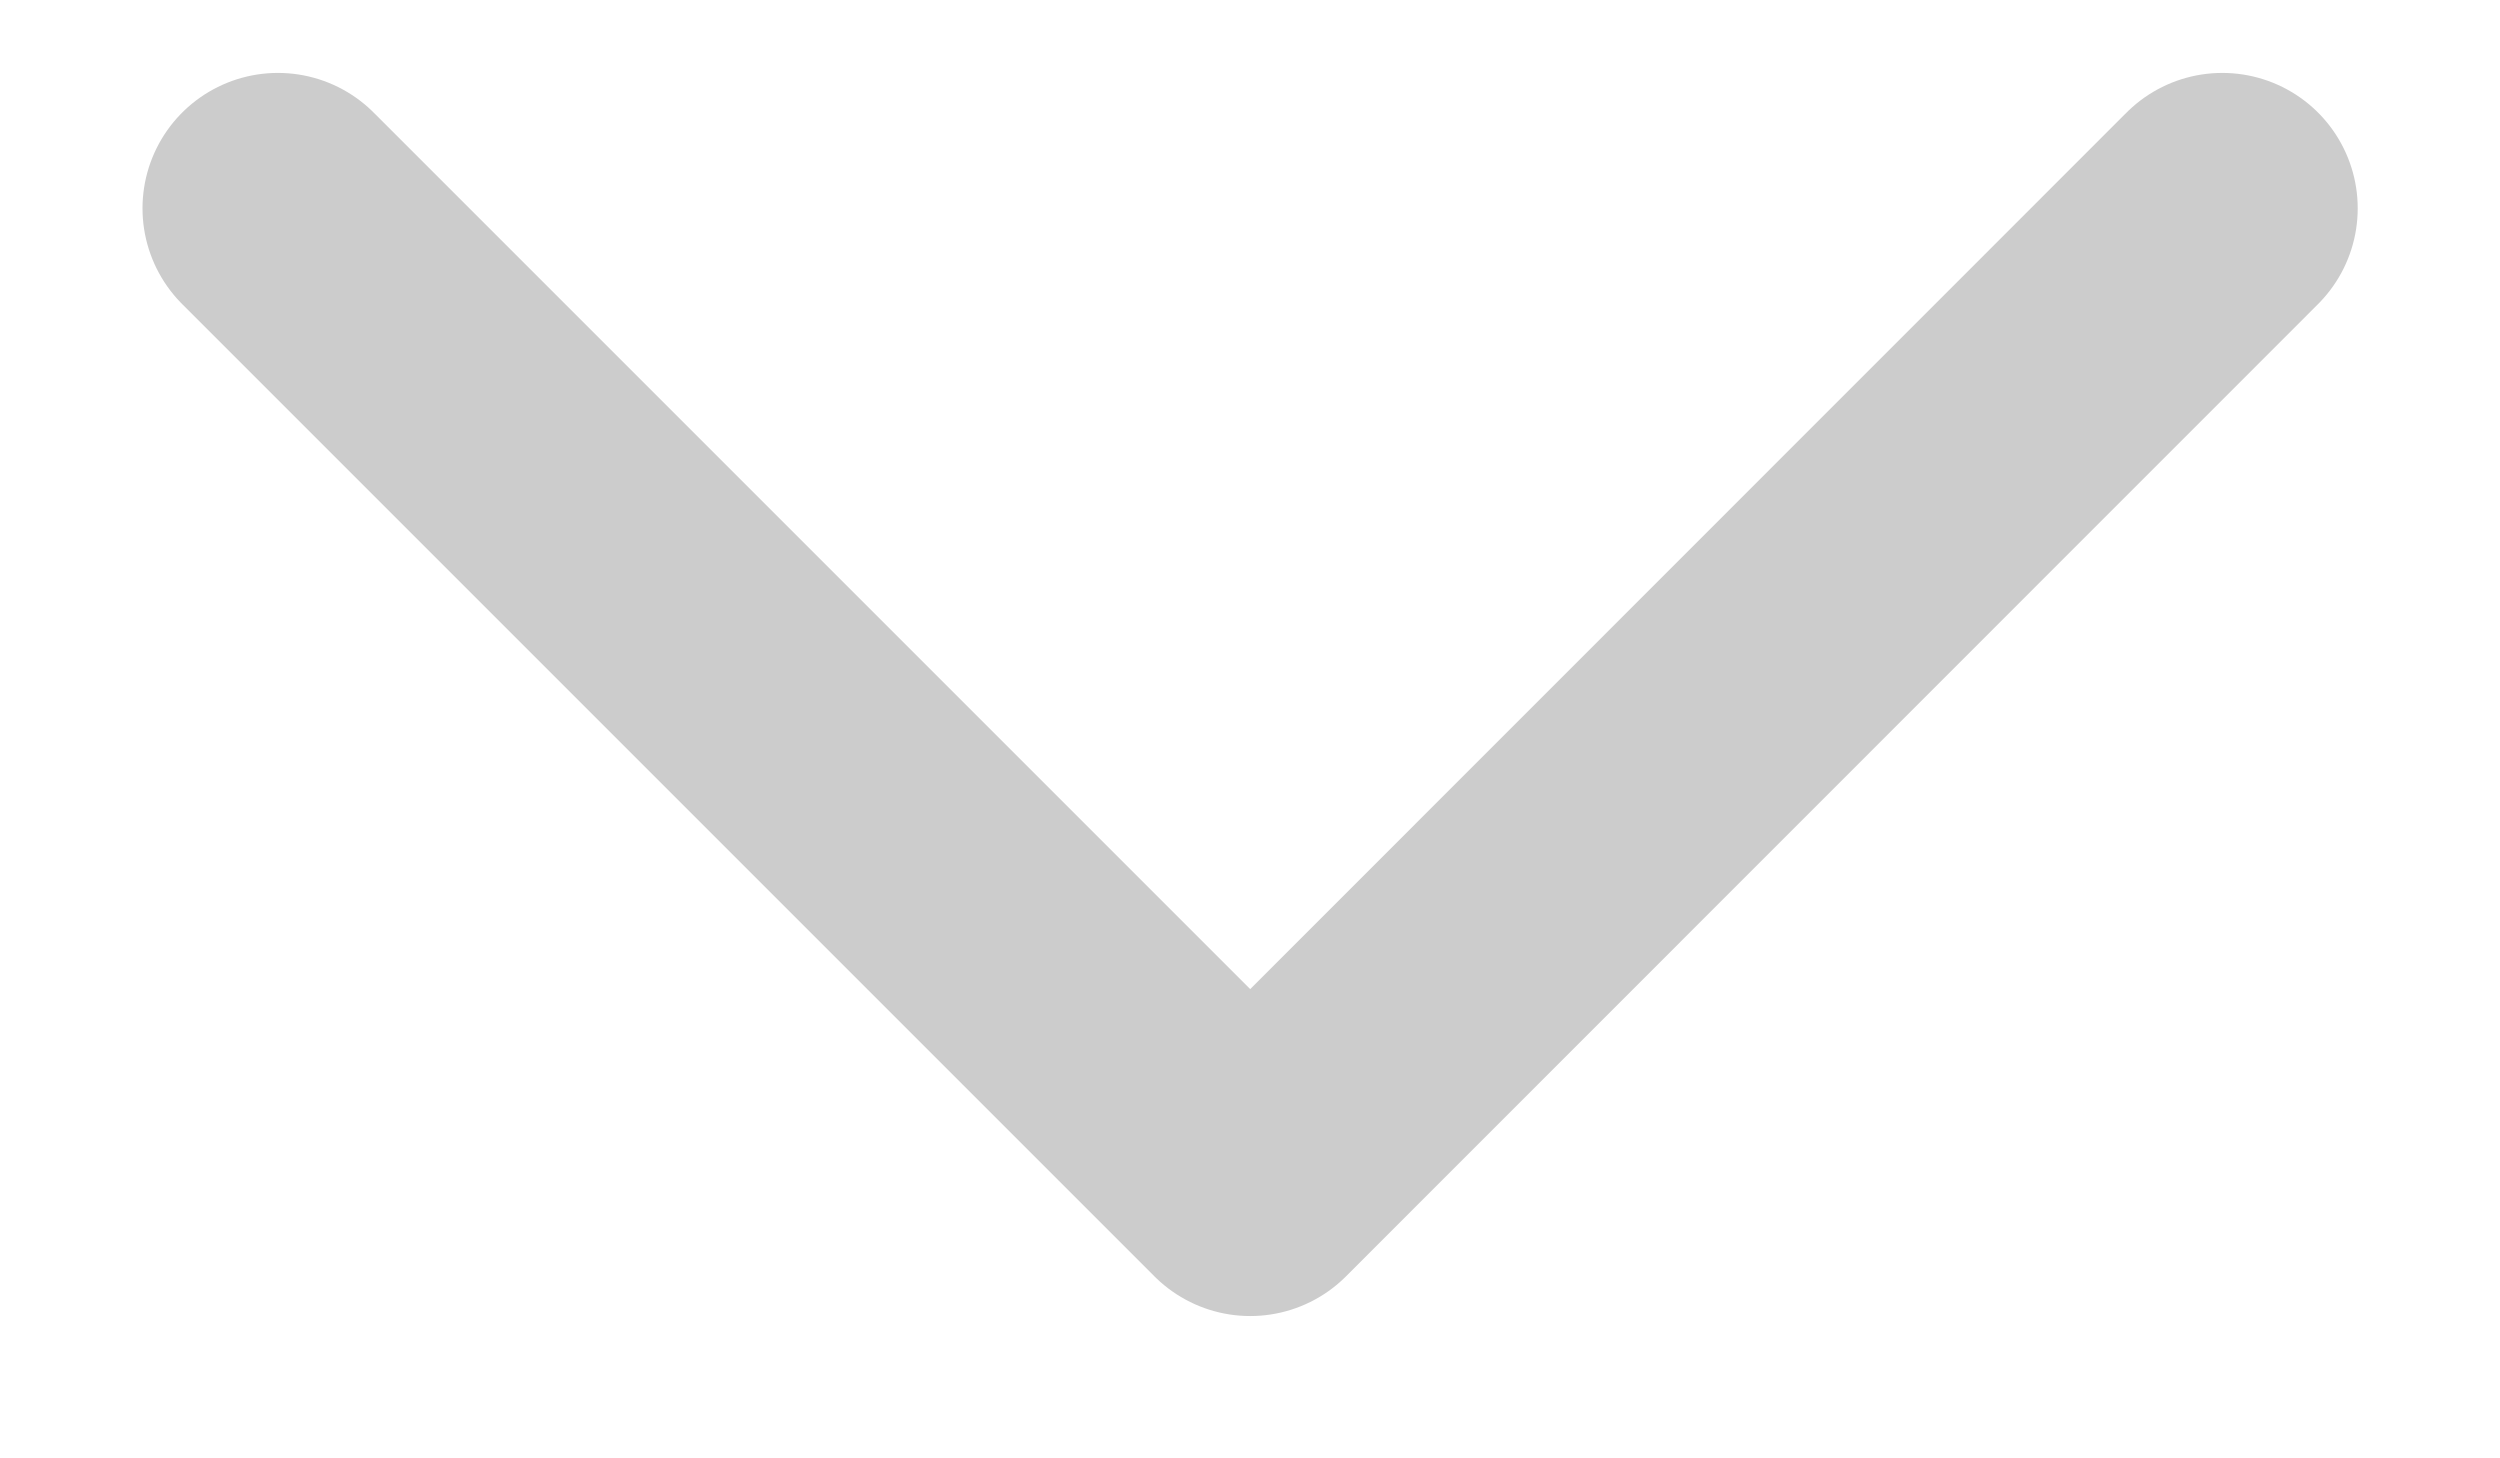
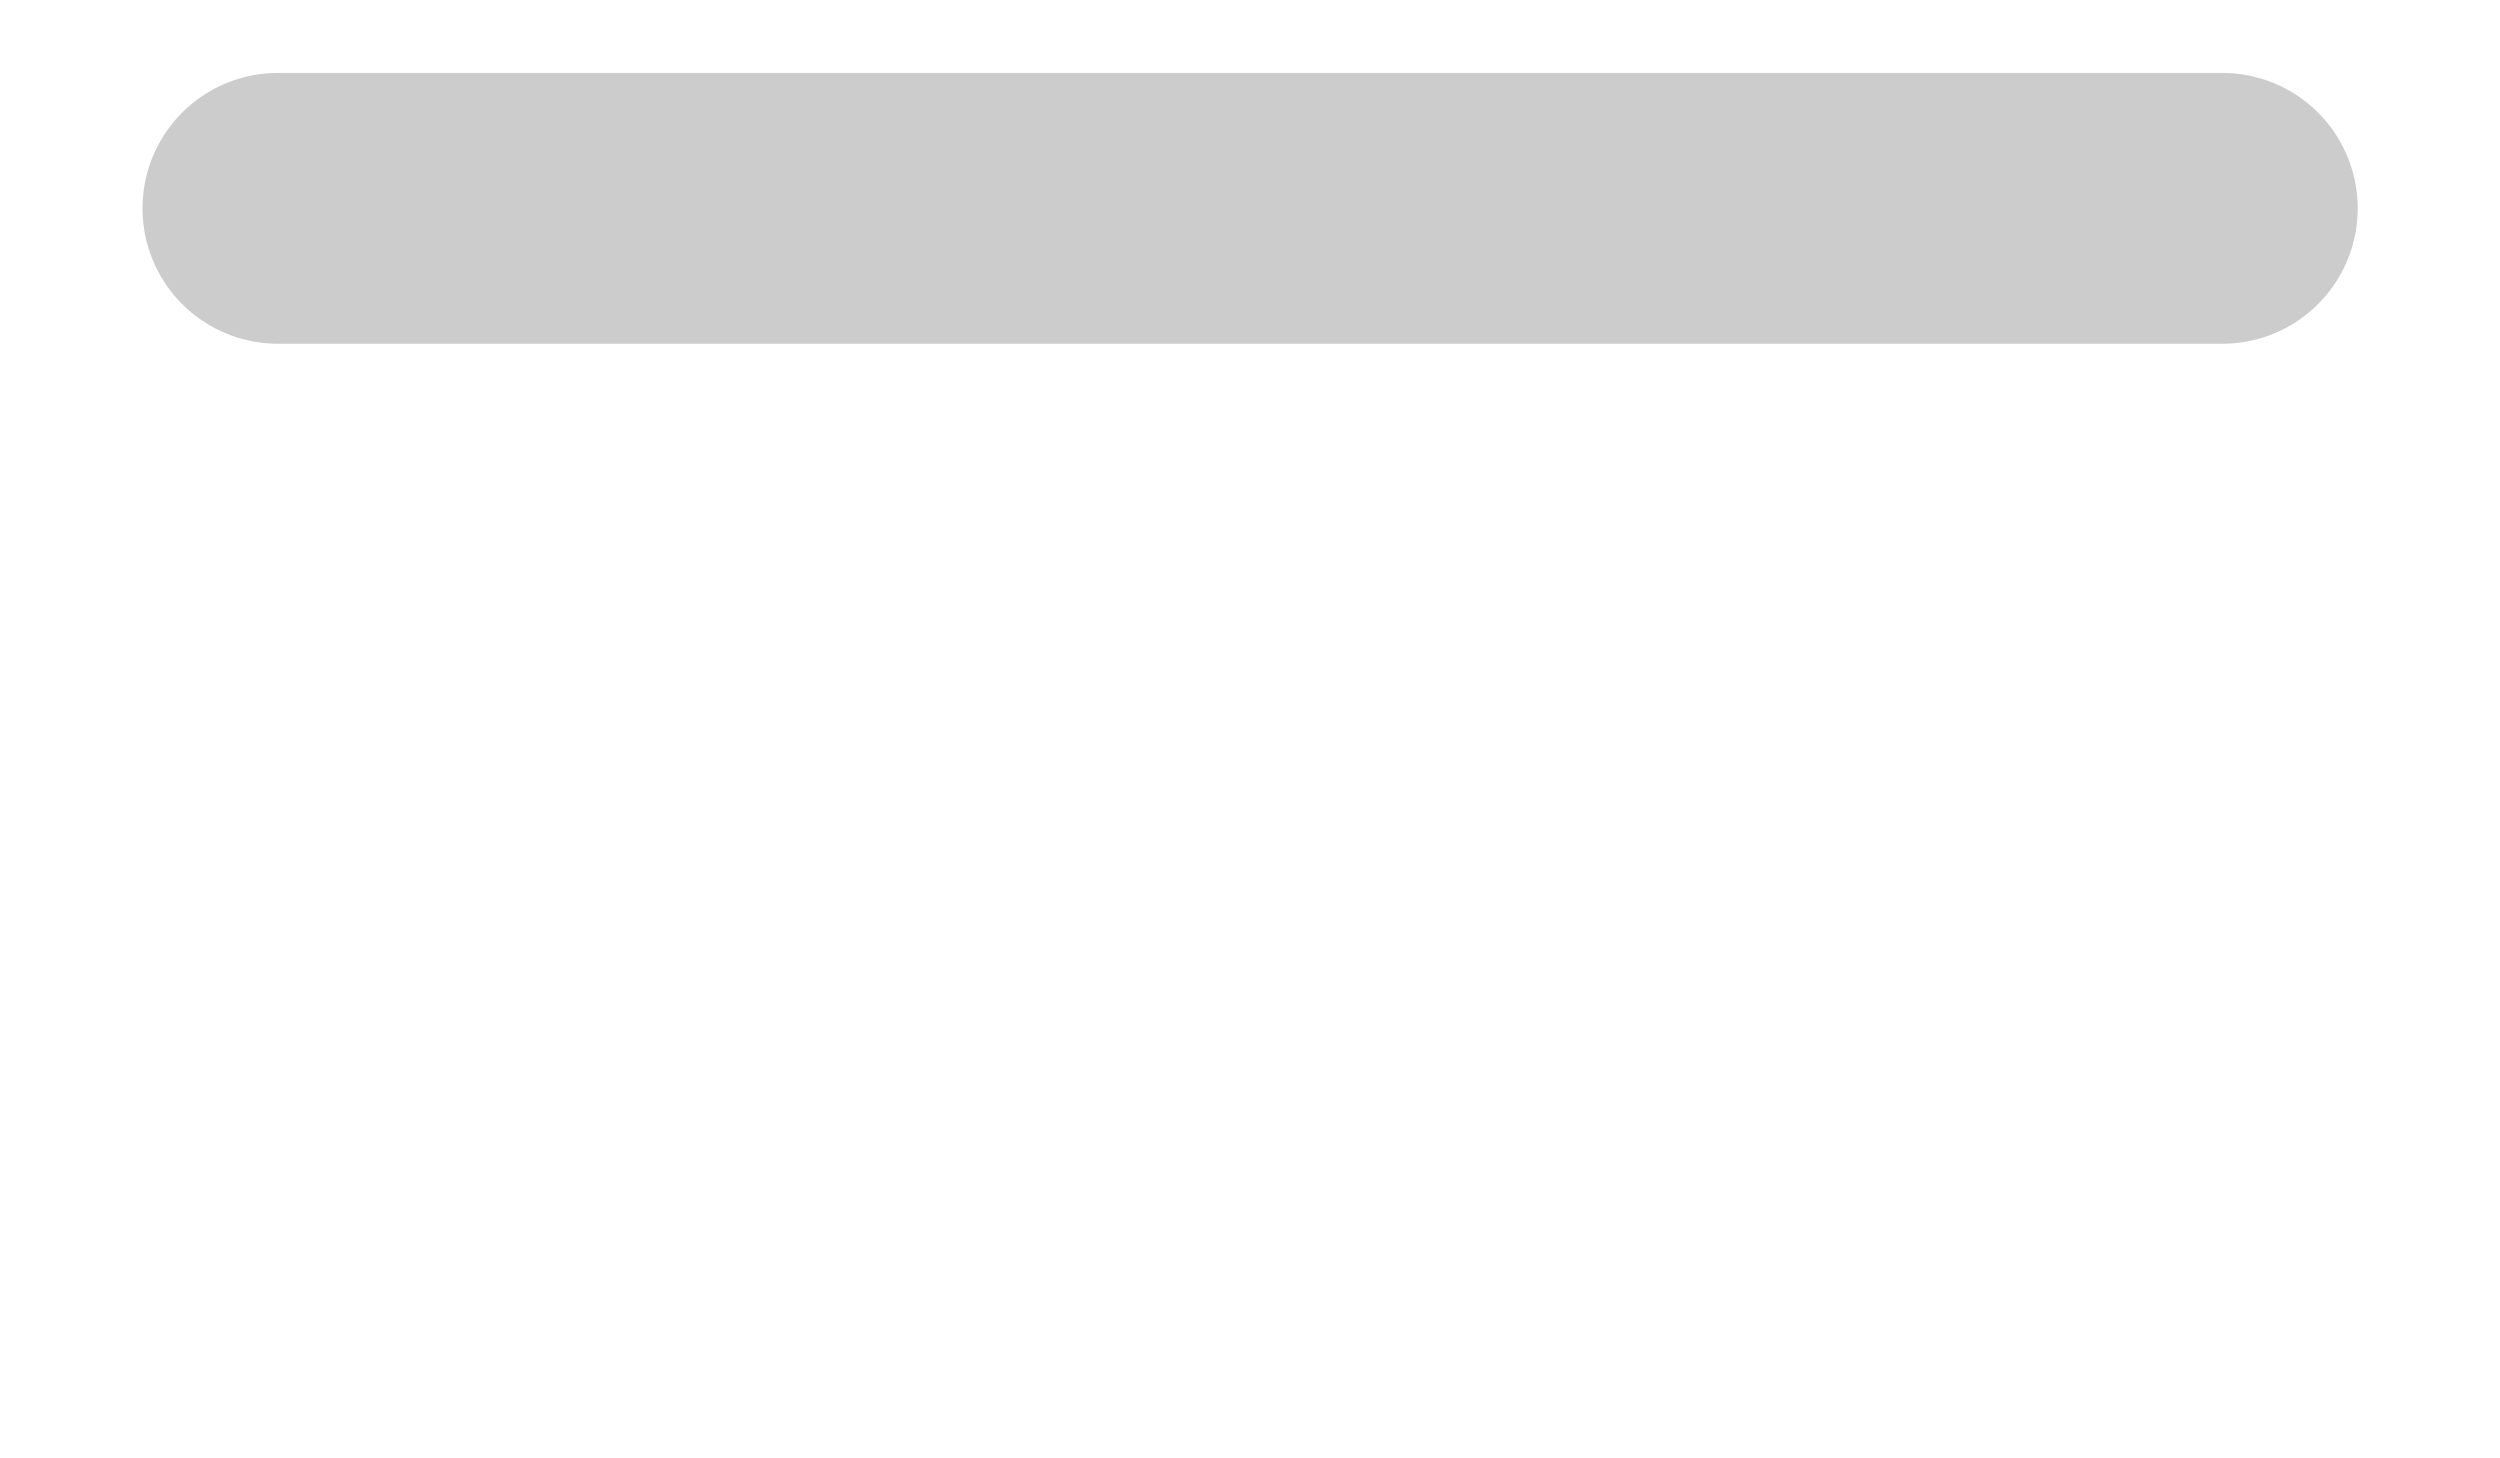
<svg xmlns="http://www.w3.org/2000/svg" width="12" height="7" viewBox="0 0 12 7" fill="none">
-   <path d="M10.667 1L6.001 5.667L1.334 1" stroke="#CCCCCC" stroke-width="1.3" stroke-linecap="round" stroke-linejoin="round" />
+   <path d="M10.667 1L1.334 1" stroke="#CCCCCC" stroke-width="1.3" stroke-linecap="round" stroke-linejoin="round" />
</svg>